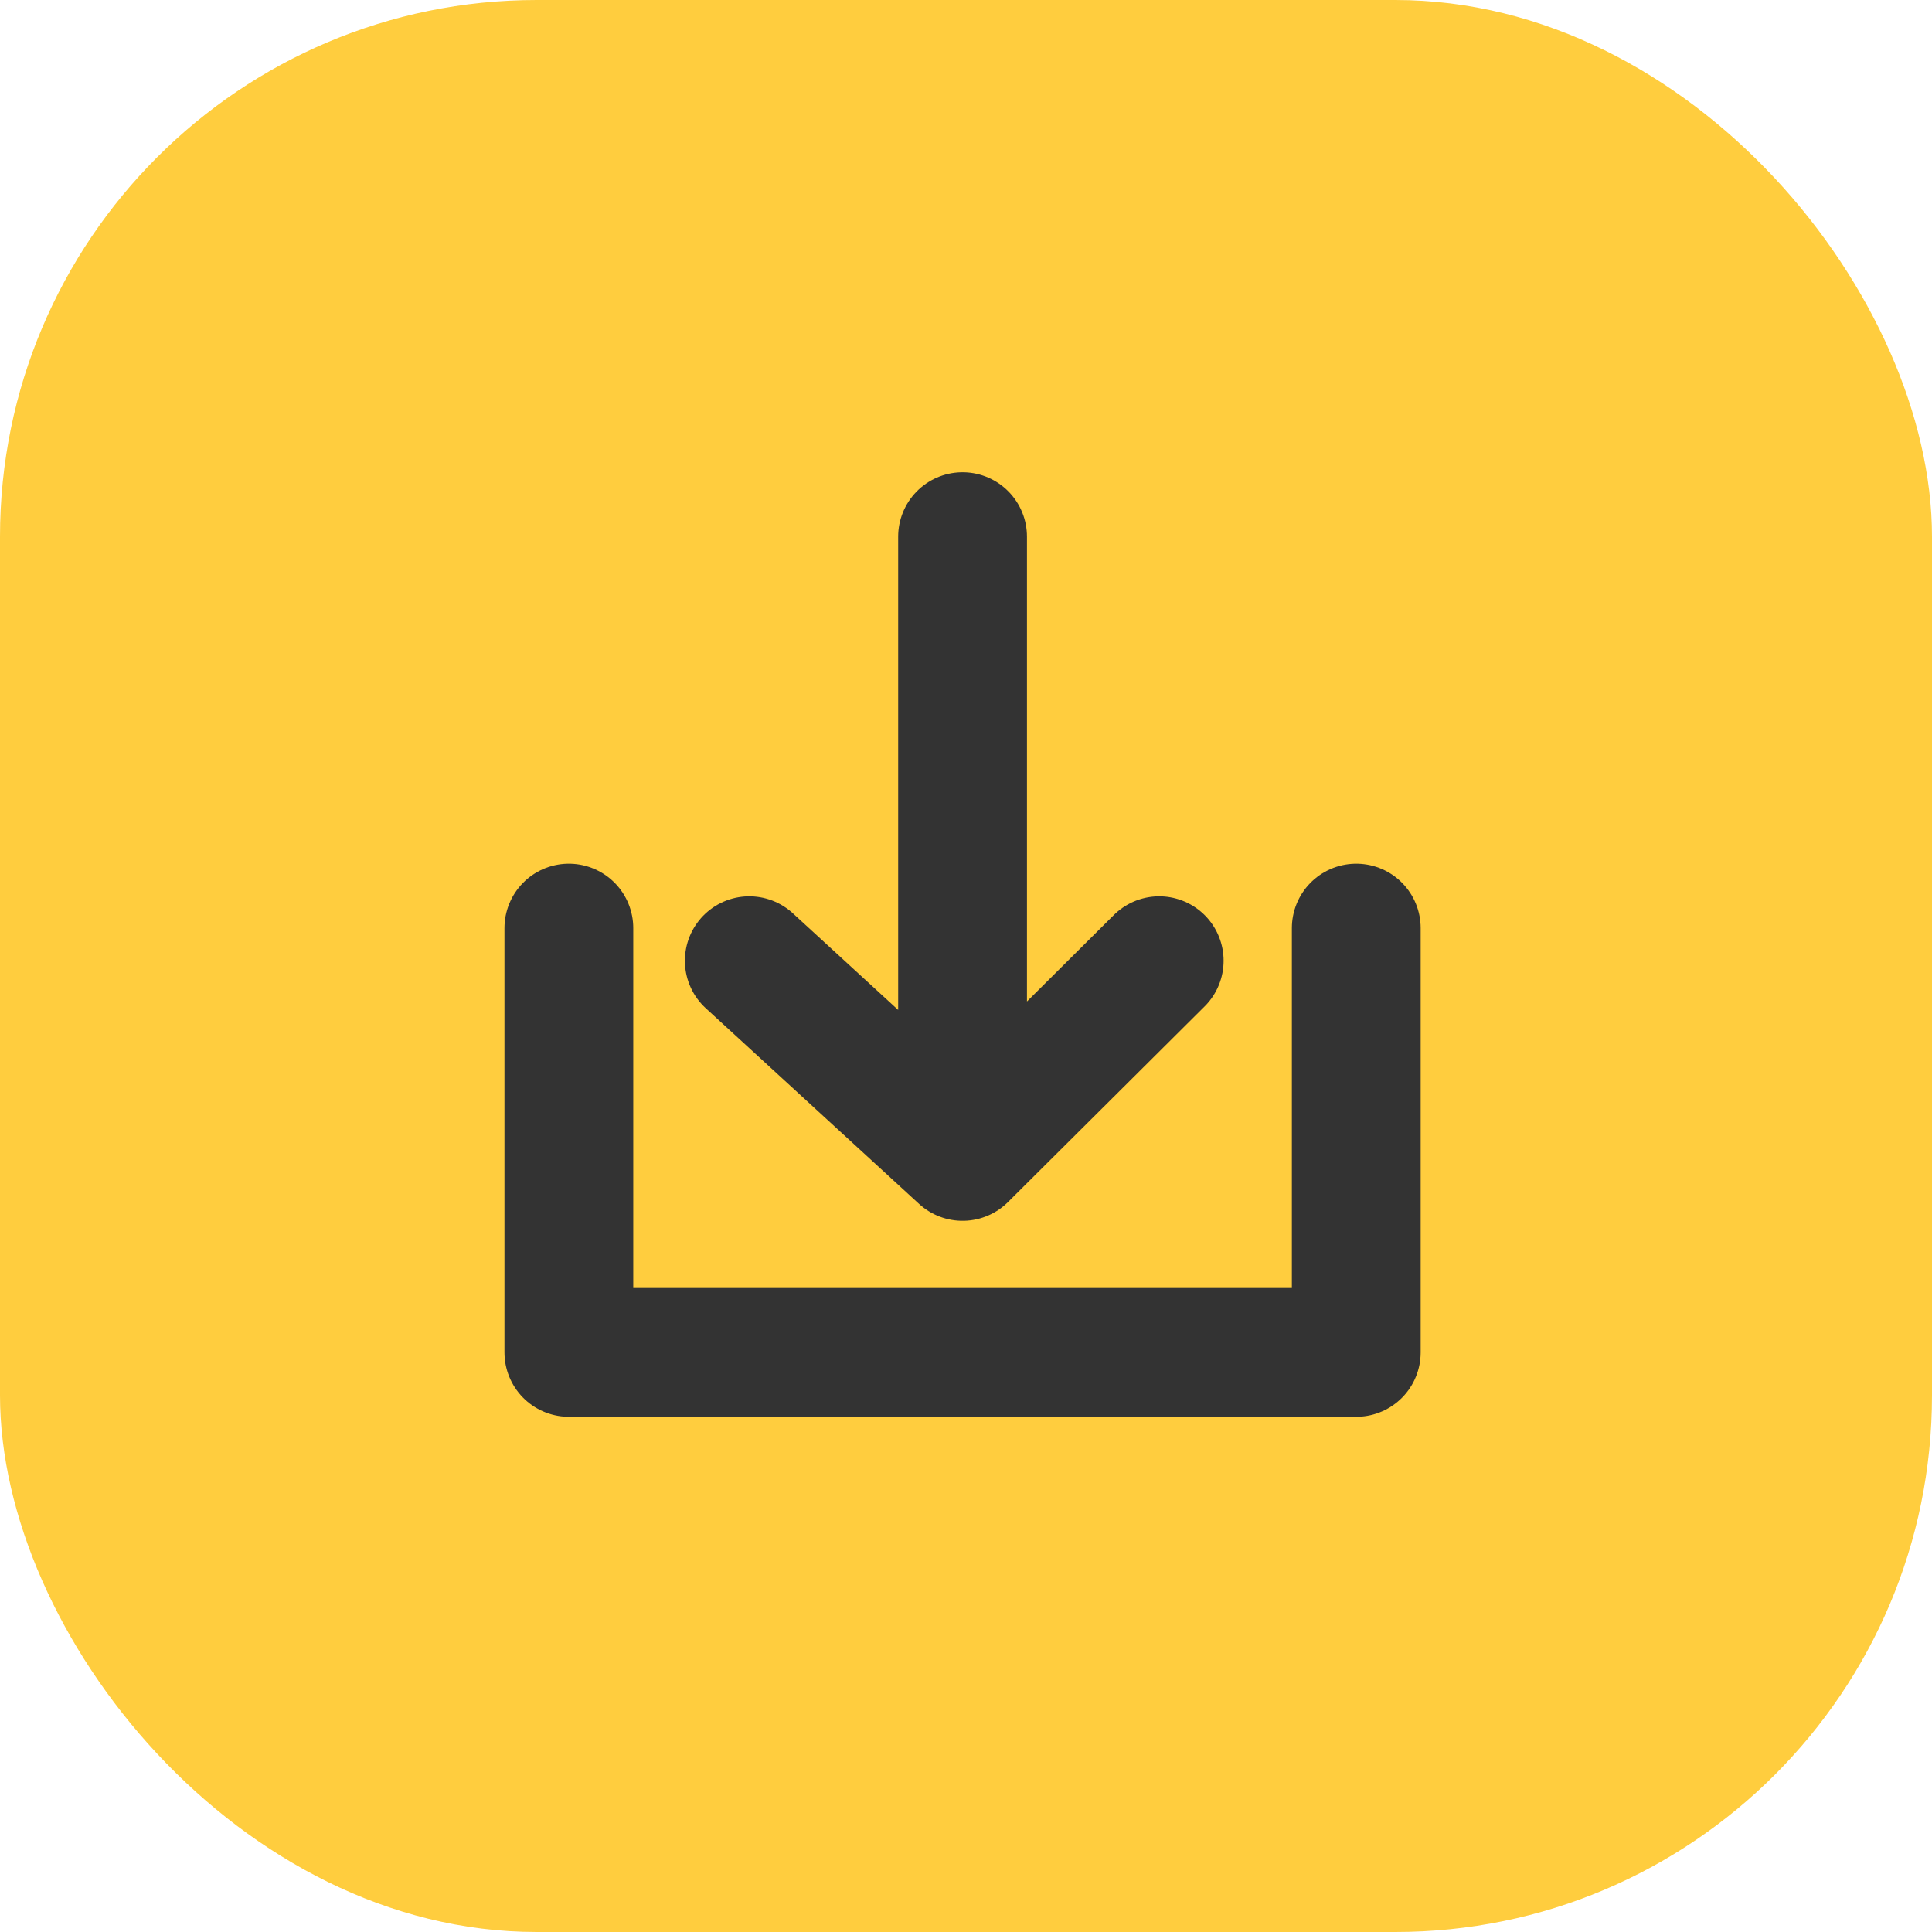
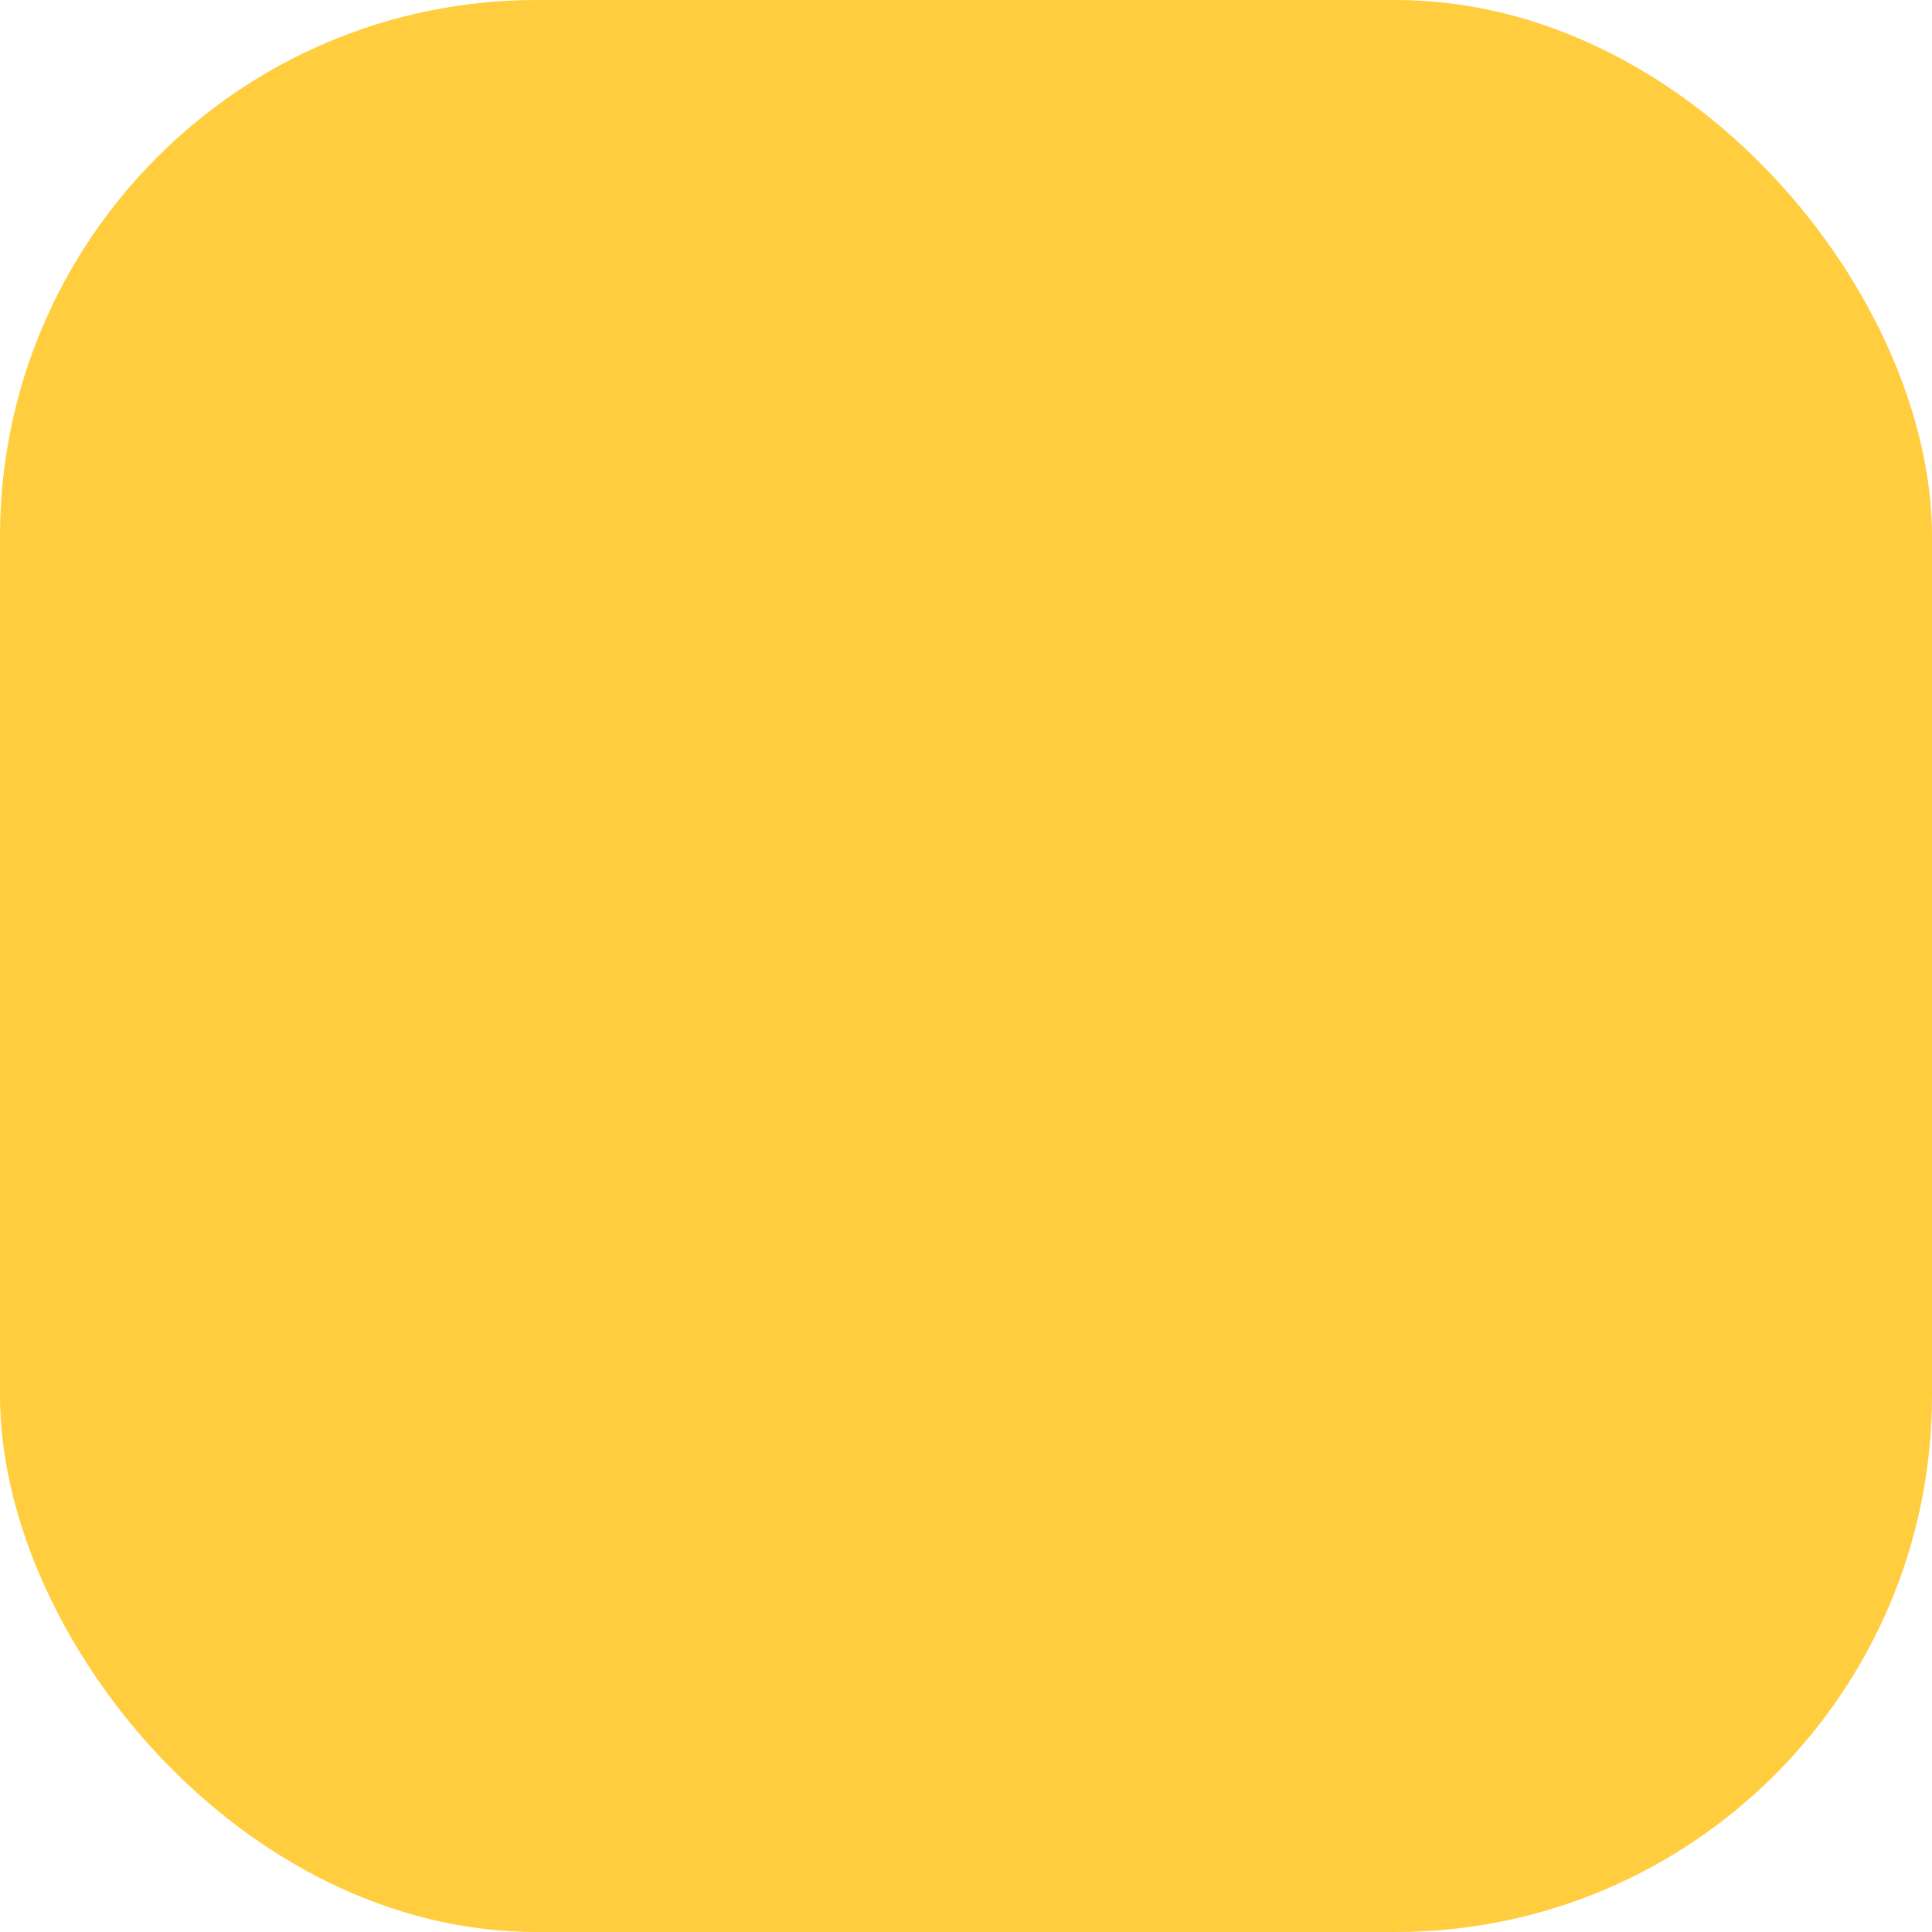
<svg xmlns="http://www.w3.org/2000/svg" id="구성_요소_315_4" data-name="구성 요소 315 – 4" width="18" height="18" viewBox="0 0 18 18">
  <rect id="사각형_546" data-name="사각형 546" width="18" height="18" rx="5" fill="#ffcd3e" />
-   <path id="download" d="M5.168,6.774,3.181,4.951M5.168,6.774,7,4.951M5.168,6.774V1M8.836,4.647V8.6H1.5V4.647" transform="translate(3.8 4)" fill="none" stroke="#333" stroke-linecap="round" stroke-linejoin="round" stroke-width="1.2" />
</svg>